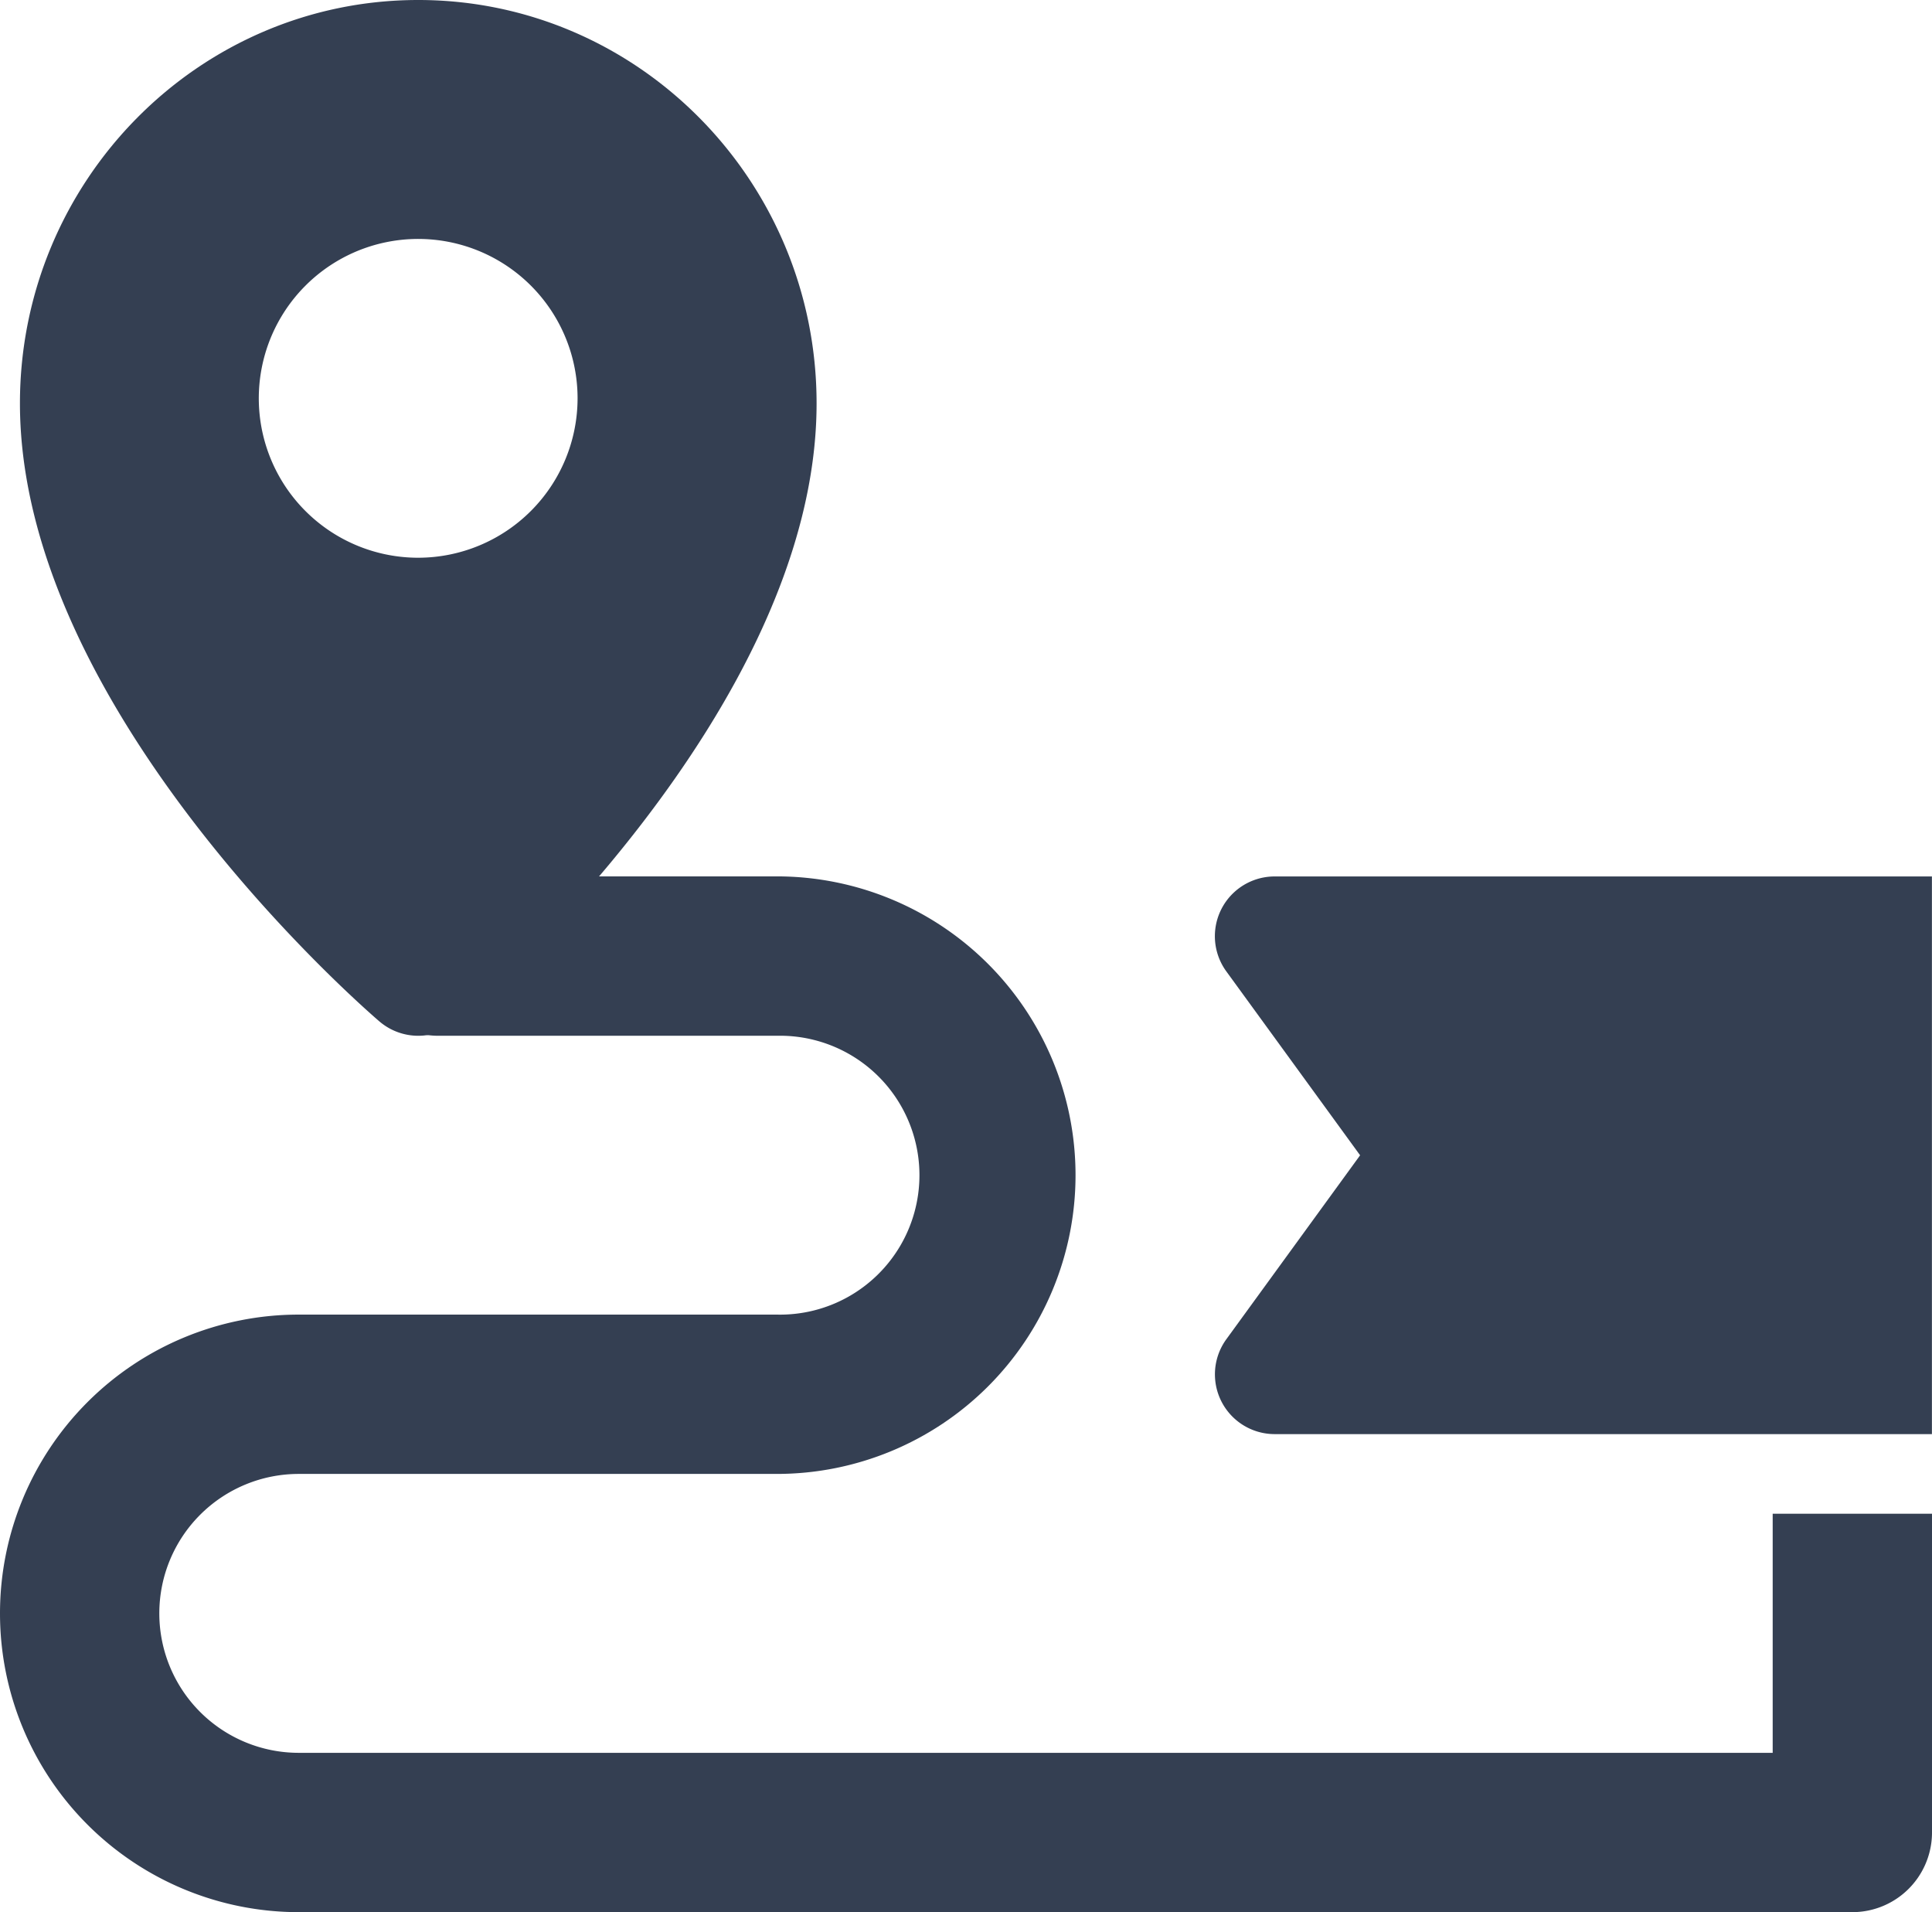
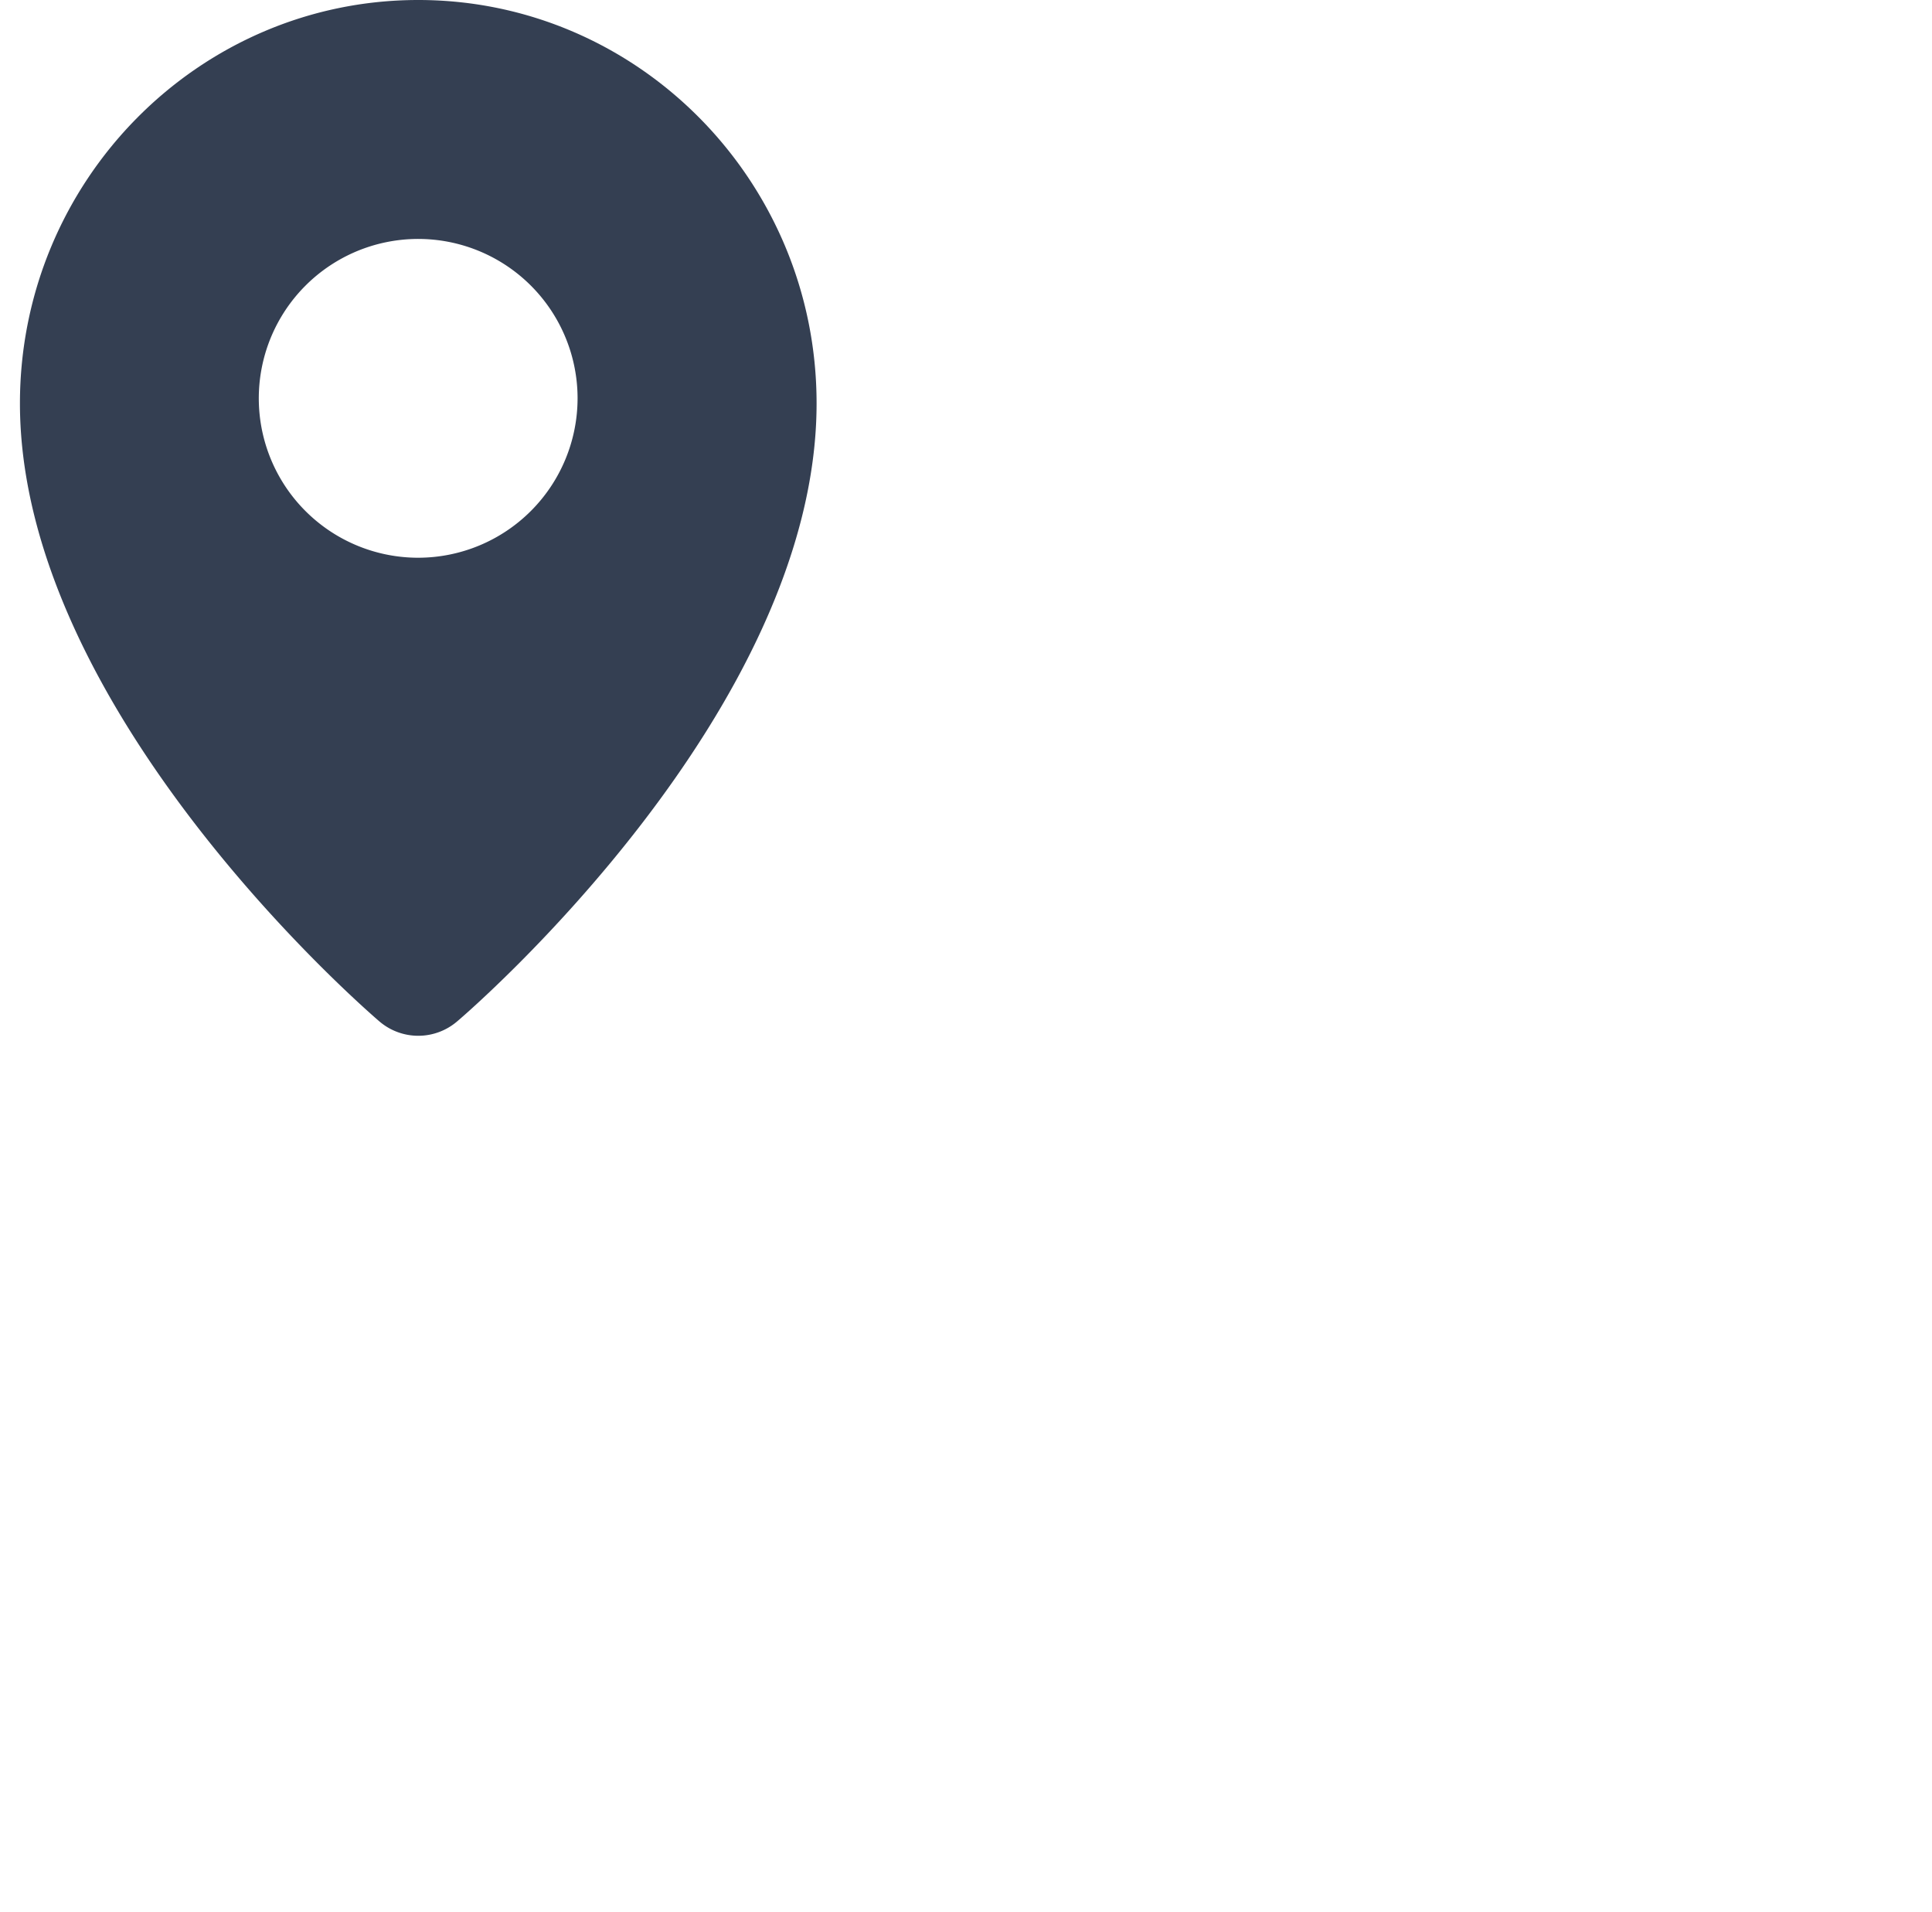
<svg xmlns="http://www.w3.org/2000/svg" viewBox="0 0 258.67 256">
  <style type="text/css">.fill-primary{fill:#343f52}.fill-secondary{fill:#343f52}</style>
  <g id="Layer_2" data-name="Layer 2">
    <g id="Bold">
-       <path class="fill-secondary" d="M248,234.67H40a18.67,18.67,0,0,1,0-37.34h64a40,40,0,0,0,0-80H58.67a10.67,10.67,0,0,0,0,21.34H104A18.67,18.67,0,1,1,104,176H40a40,40,0,0,0,0,80H248C253.89,256,253.89,234.67,248,234.67Z" />
      <path class="fill-primary" d="M56,0C26.59,0,2.67,24.22,2.67,54c0,41.09,46.16,81.06,48.13,82.75a8,8,0,0,0,10.4,0c2-1.68,48.13-41.65,48.13-82.75C109.33,24.22,85.41,0,56,0Zm0,74.67A21.34,21.34,0,1,1,77.33,53.33,21.36,21.36,0,0,1,56,74.67Z" />
-       <path class="fill-primary" d="M237.33,245.33a10.67,10.67,0,0,0,21.34,0V202.66H237.34v42.67Z" />
-       <path class="fill-primary" d="M170.66,192a8,8,0,0,1-6.47-12.7l17.91-24.63-17.91-24.62a8,8,0,0,1,6.47-12.71h88V192Z" />
    </g>
  </g>
</svg>